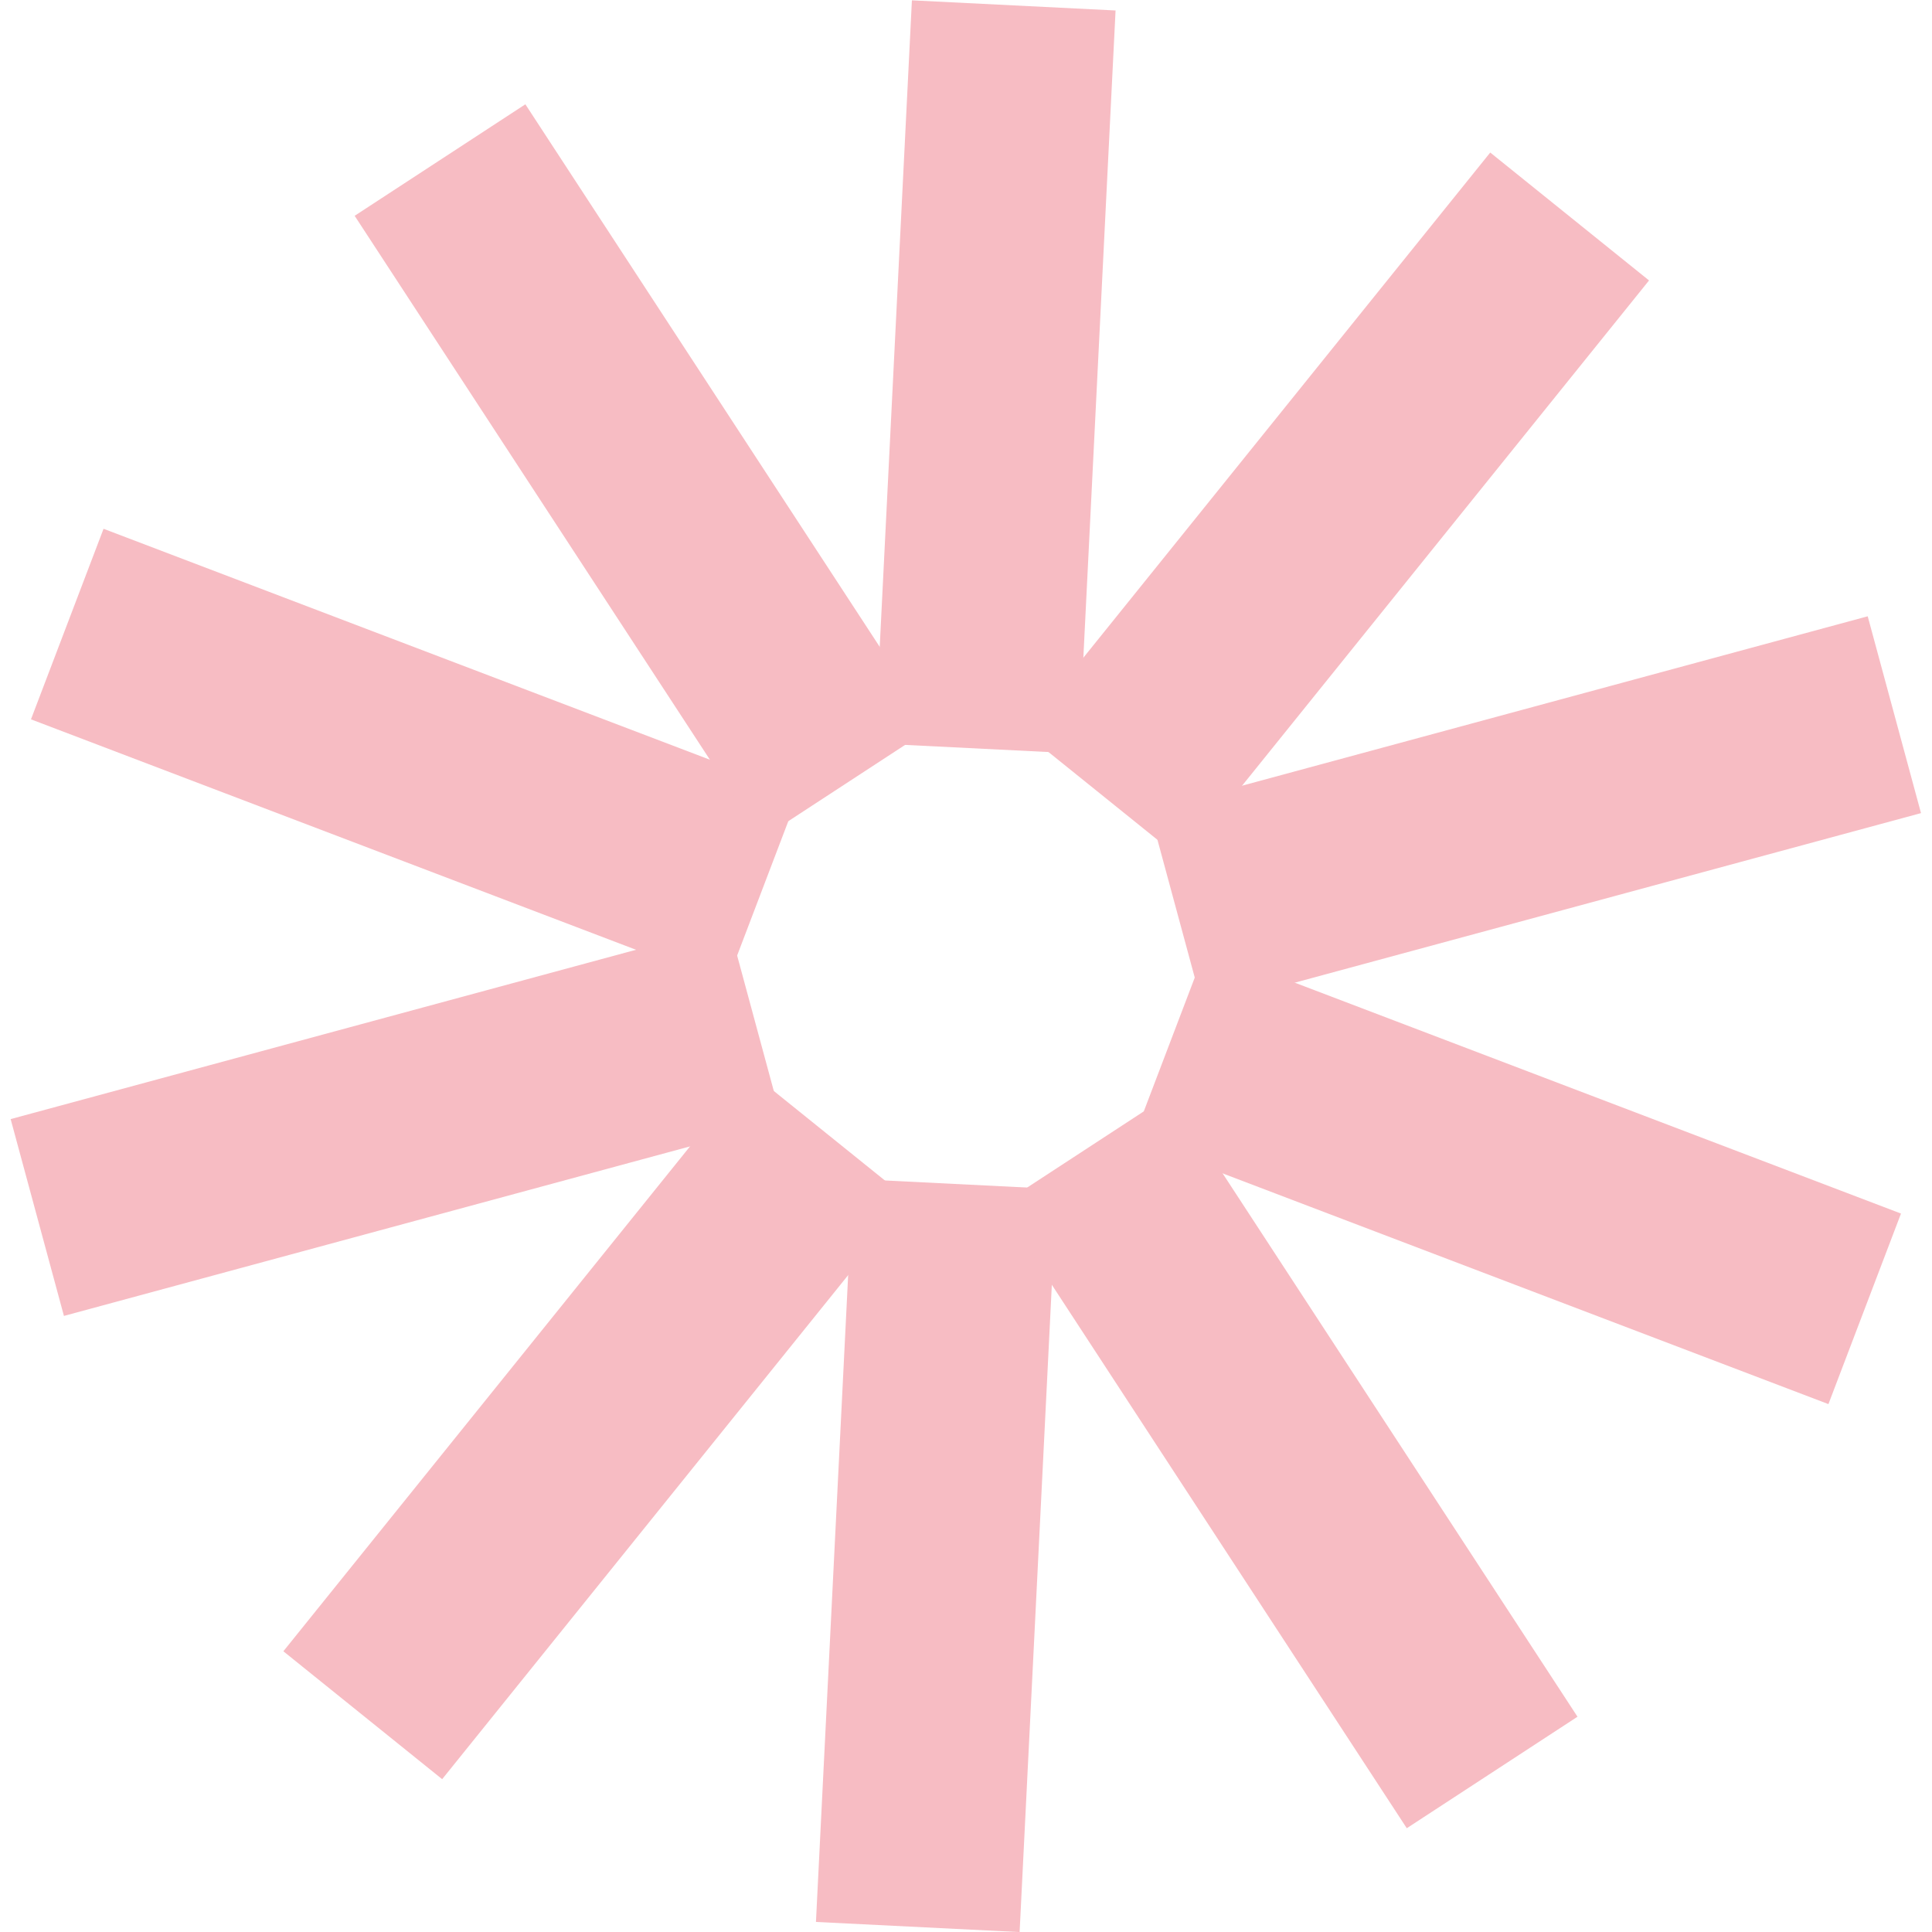
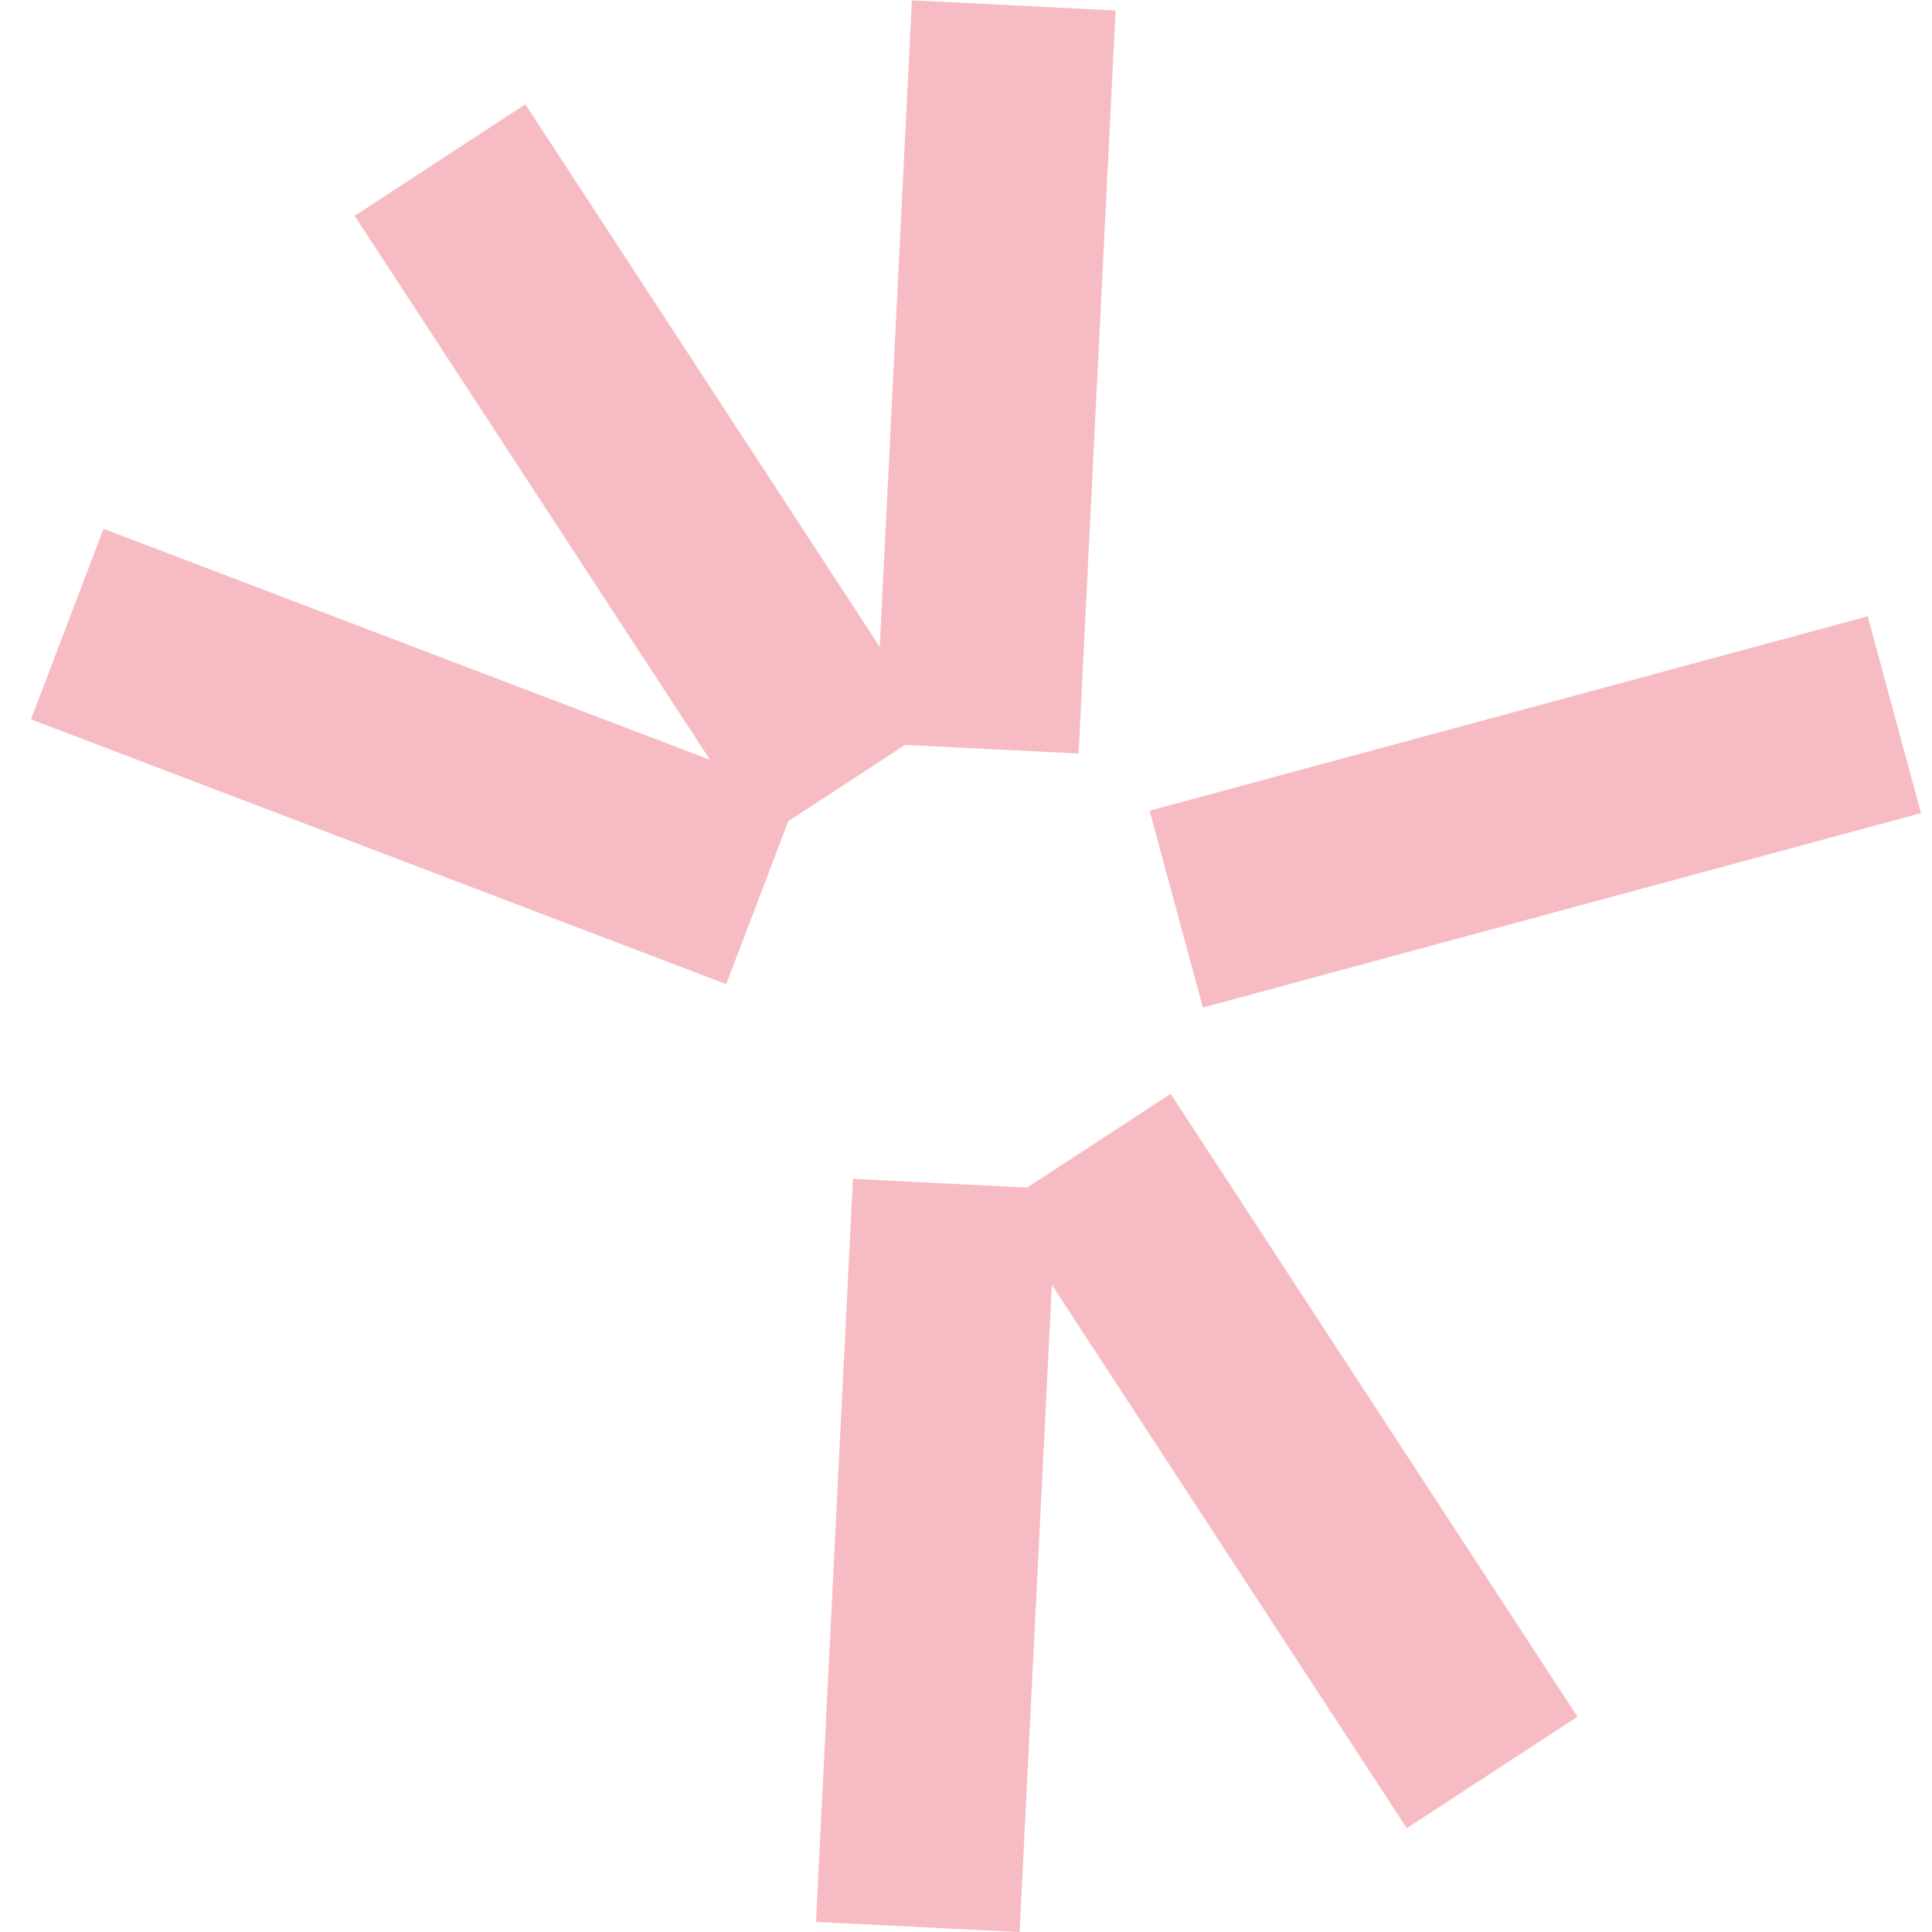
<svg xmlns="http://www.w3.org/2000/svg" width="1028" height="1028" viewBox="0 0 1028 1028" fill="none">
  <g clip-path="url(#clip0_132_234)">
    <path d="M434.162 1022.65L542.525 1028.04L562.208 632.667L453.846 627.272L434.162 1022.65Z" fill="#F7BCC3" />
-     <path d="M150.775 878.628L235.271 946.687L483.593 638.388L399.096 570.33L150.775 878.628Z" fill="#F7BCC3" />
-     <path d="M5.662 595.461L34.018 700.188L416.127 596.729L387.772 492.002L5.662 595.461Z" fill="#F7BCC3" />
    <path d="M55.098 281.359L16.481 382.751L386.426 523.649L425.043 422.257L55.098 281.359Z" fill="#F7BCC3" />
    <path d="M279.543 55.496L188.705 114.826L405.179 446.263L496.017 386.934L279.543 55.496Z" fill="#F7BCC3" />
    <path d="M593.583 5.573L485.22 0.179L465.537 395.557L573.9 400.952L593.583 5.573Z" fill="#F7BCC3" />
-     <path d="M877.438 149.224L792.941 81.165L544.62 389.463L629.116 457.522L877.438 149.224Z" fill="#F7BCC3" />
    <path d="M1022.15 432.649L993.792 327.923L611.682 431.382L640.038 536.108L1022.15 432.649Z" fill="#F7BCC3" />
-     <path d="M972.887 747.114L1011.5 645.722L641.559 504.823L602.943 606.216L972.887 747.114Z" fill="#F7BCC3" />
    <path d="M748.534 972.782L839.372 913.452L622.898 582.015L532.06 641.345L748.534 972.782Z" fill="#F7BCC3" />
  </g>
  <defs>
    <clipPath id="clip0_132_234">
      <rect width="1028" height="1028" fill="white" />
    </clipPath>
  </defs>
</svg>